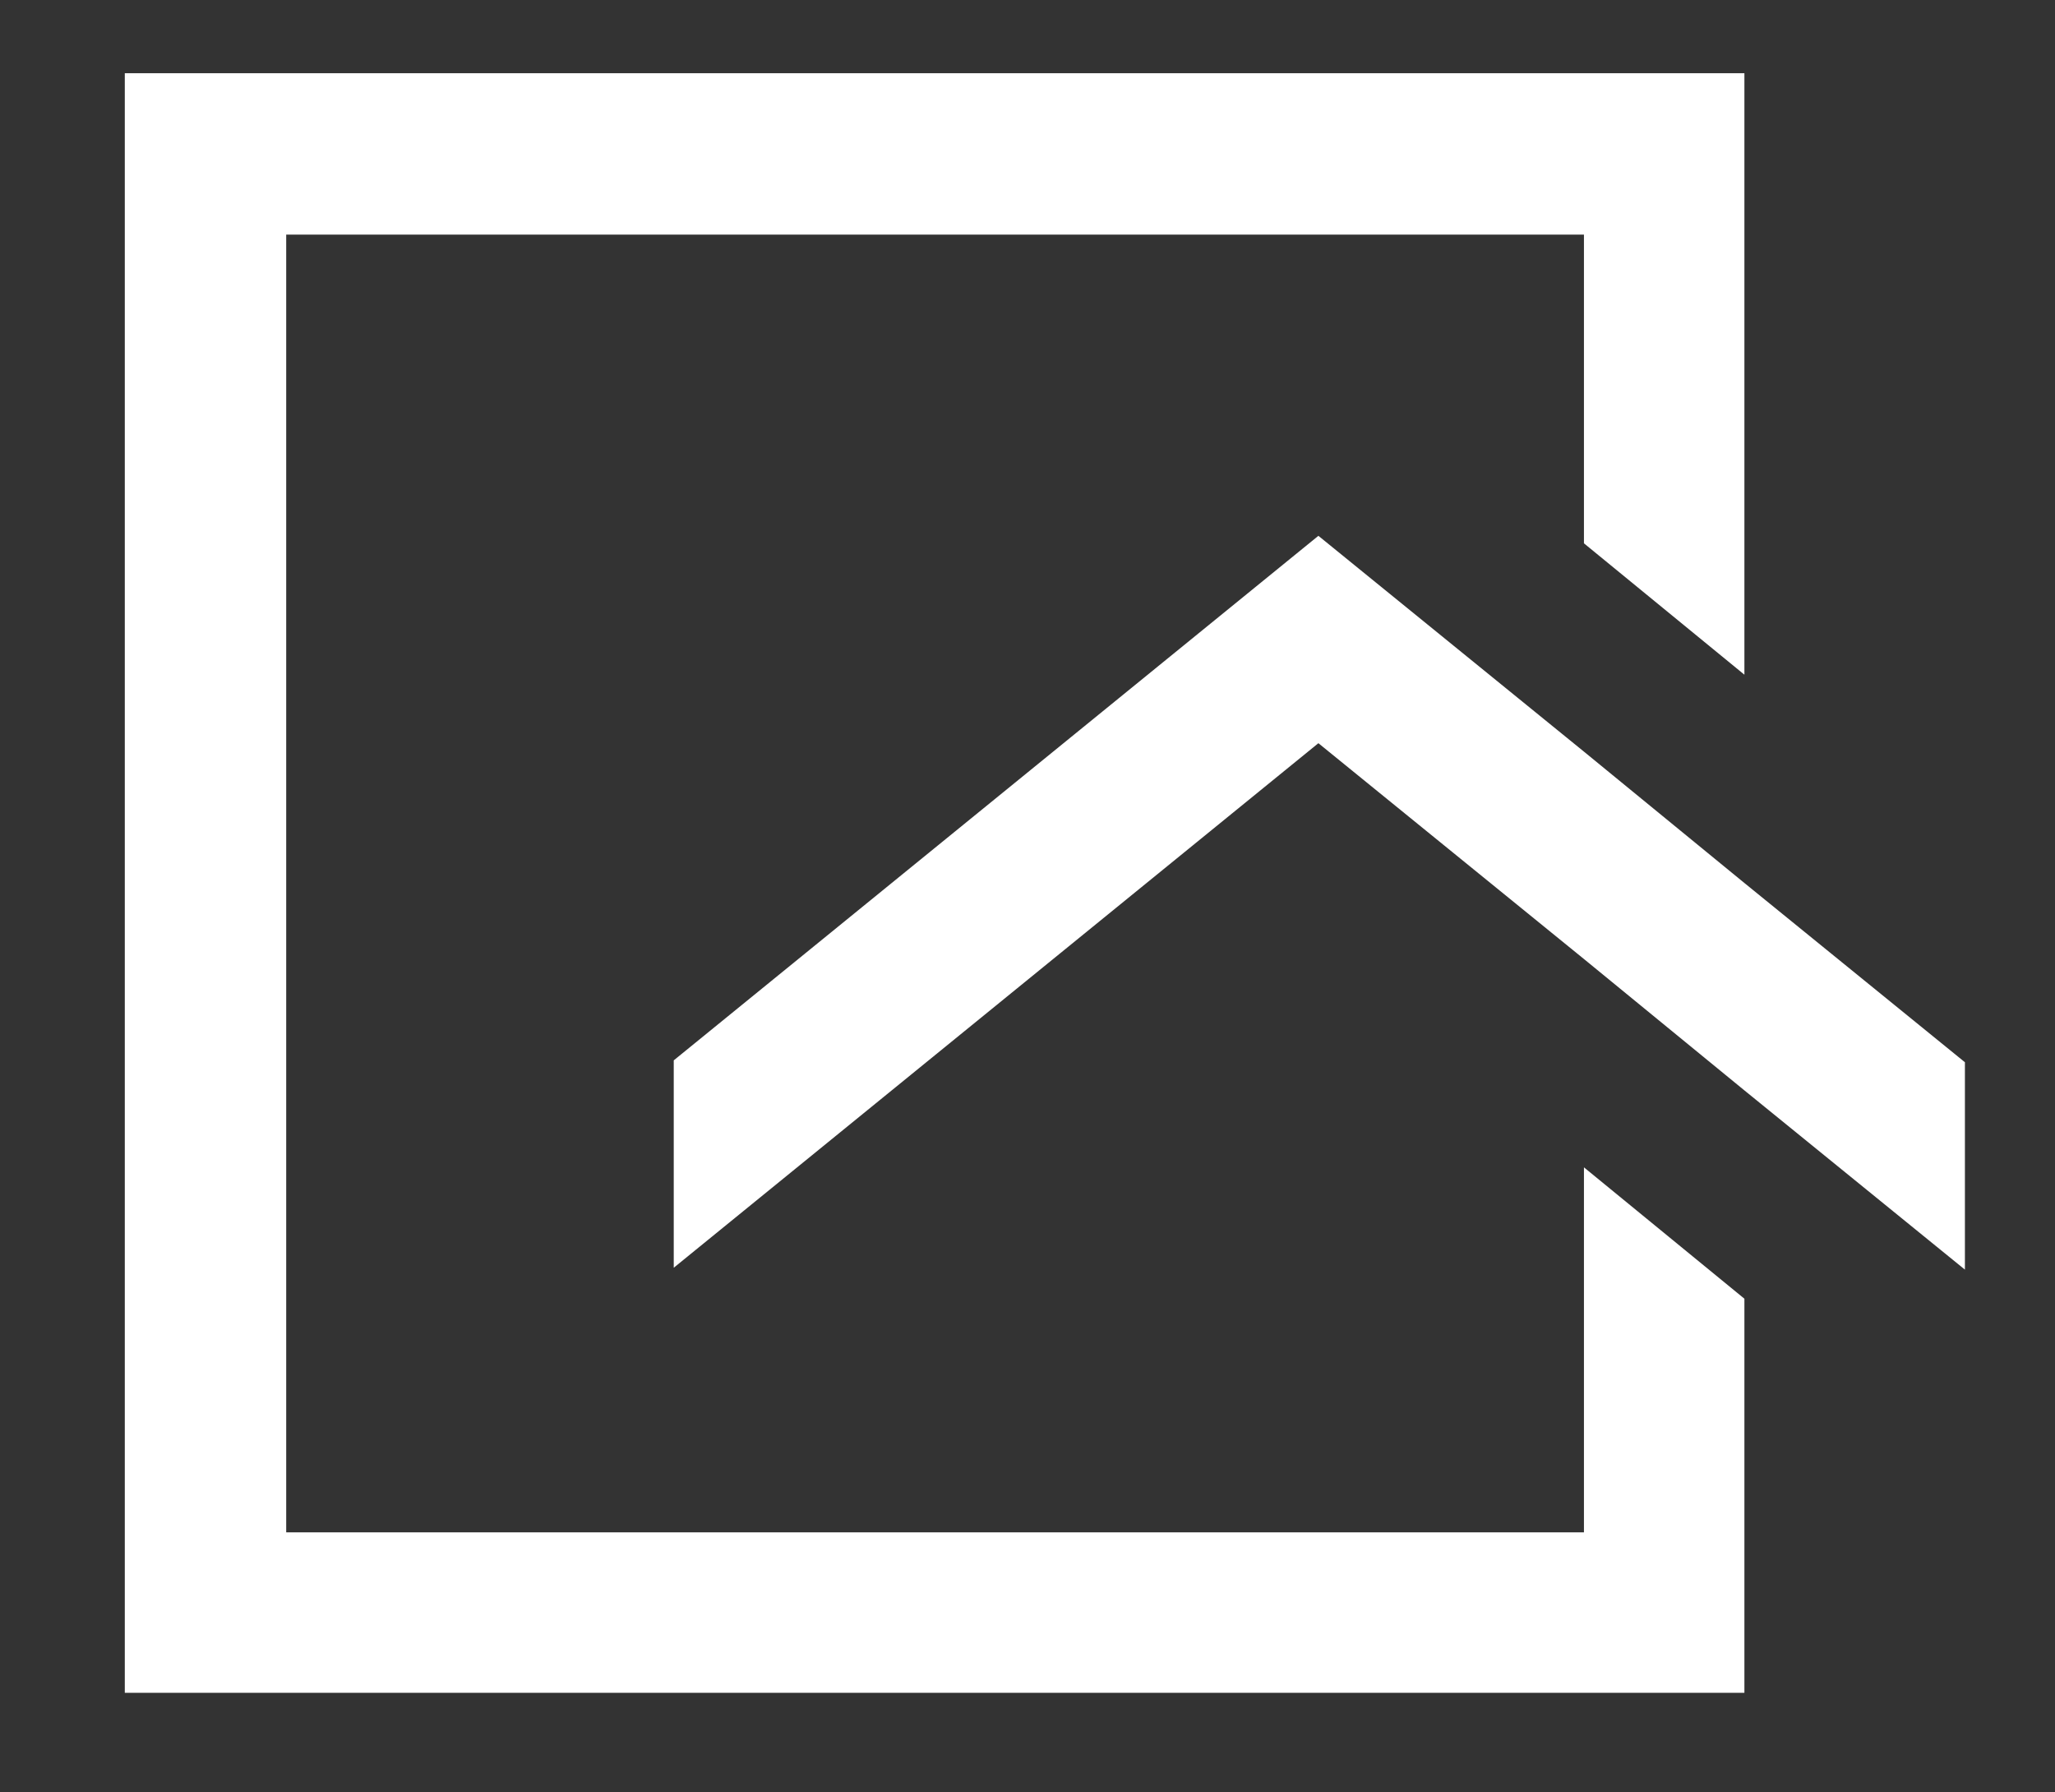
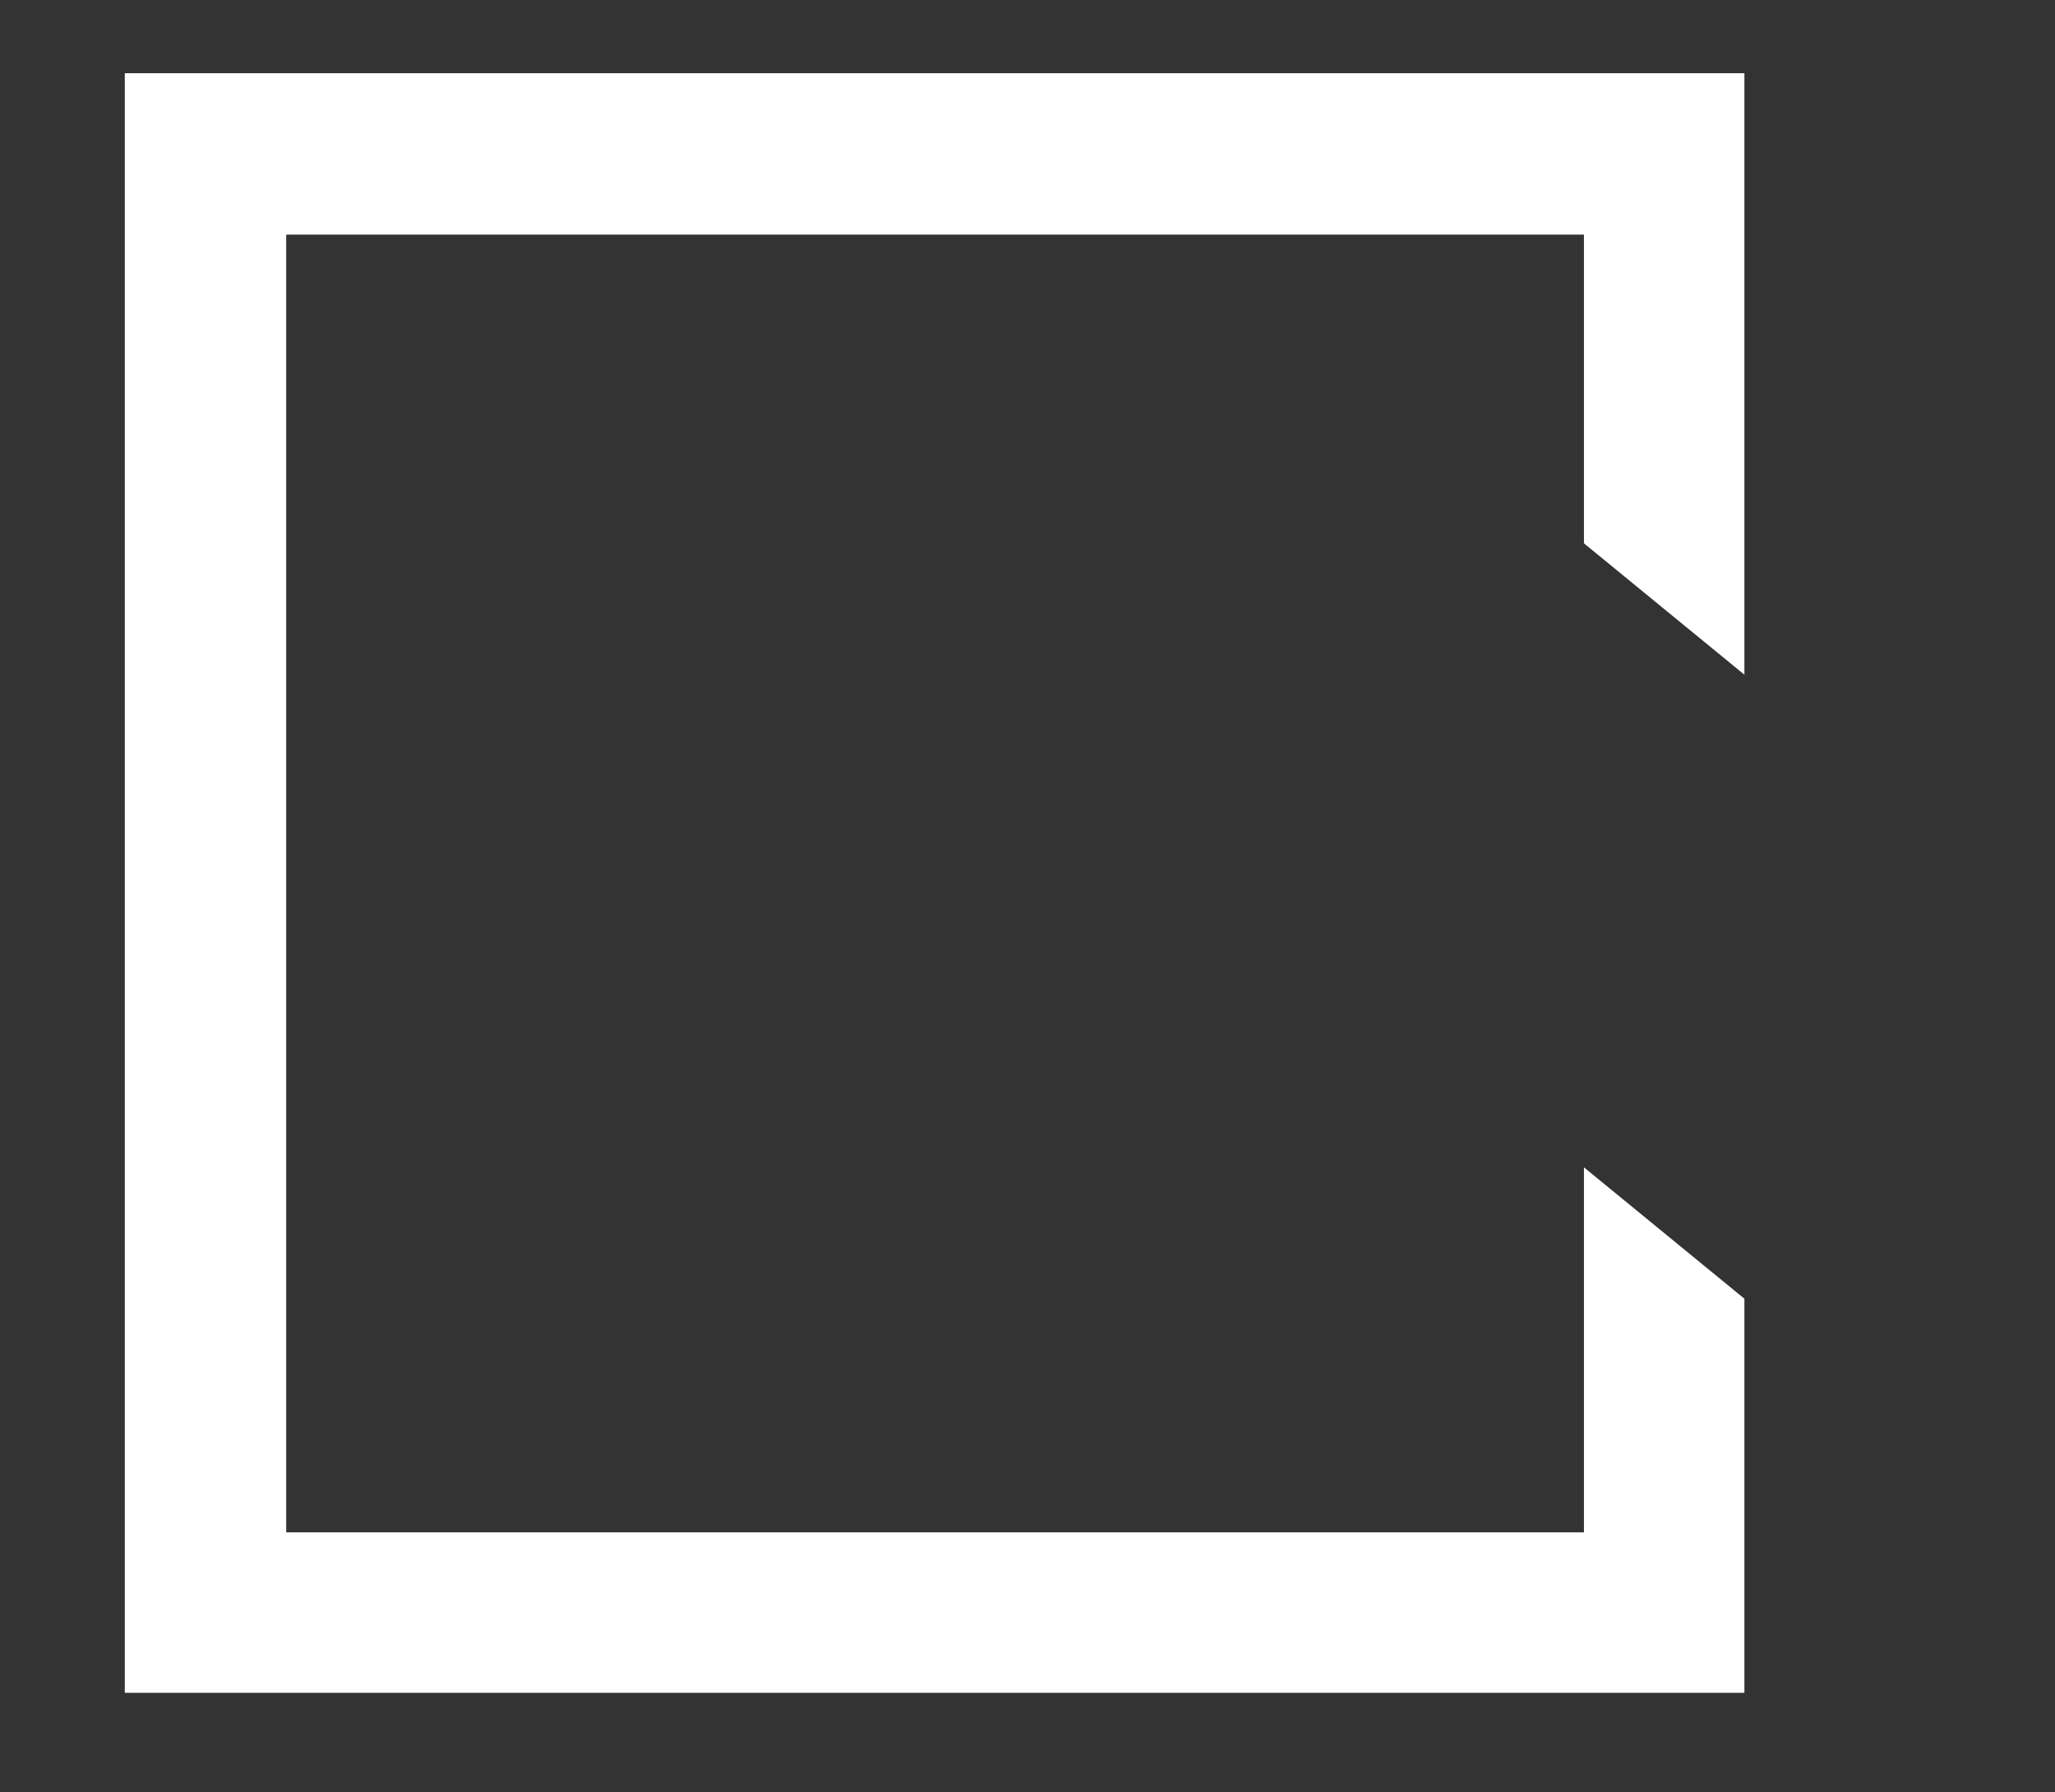
<svg xmlns="http://www.w3.org/2000/svg" version="1.1" id="Ebene_1" x="0px" y="0px" viewBox="0 0 219 191" style="enable-background:new 0 0 219 191;" xml:space="preserve">
  <rect x="0" y="0" width="219" height="191" fill="#333333" stroke="none" />
  <style type="text/css">
	.st0{fill:#FFFFFF;}
</style>
  <g>
    <polygon class="st0" points="168.8,163.3 30.5,163.3 30.5,25 168.8,25 168.8,57.9 185.9,71.9 185.9,25 185.9,7.8 168.8,7.8    30.5,7.8 13.3,7.8 13.3,25 13.3,163.3 13.3,180.4 30.5,180.4 168.8,180.4 185.9,180.4 185.9,163.3 185.9,138.4 168.8,124.4  " />
-     <polygon class="st0" points="185.9,94.1 168.8,80.1 140.5,57.1 71.8,113 71.8,135.1 140.5,79.2 168.8,102.2 185.9,116.2    209.4,135.3 209.4,113.2  " />
  </g>
</svg>